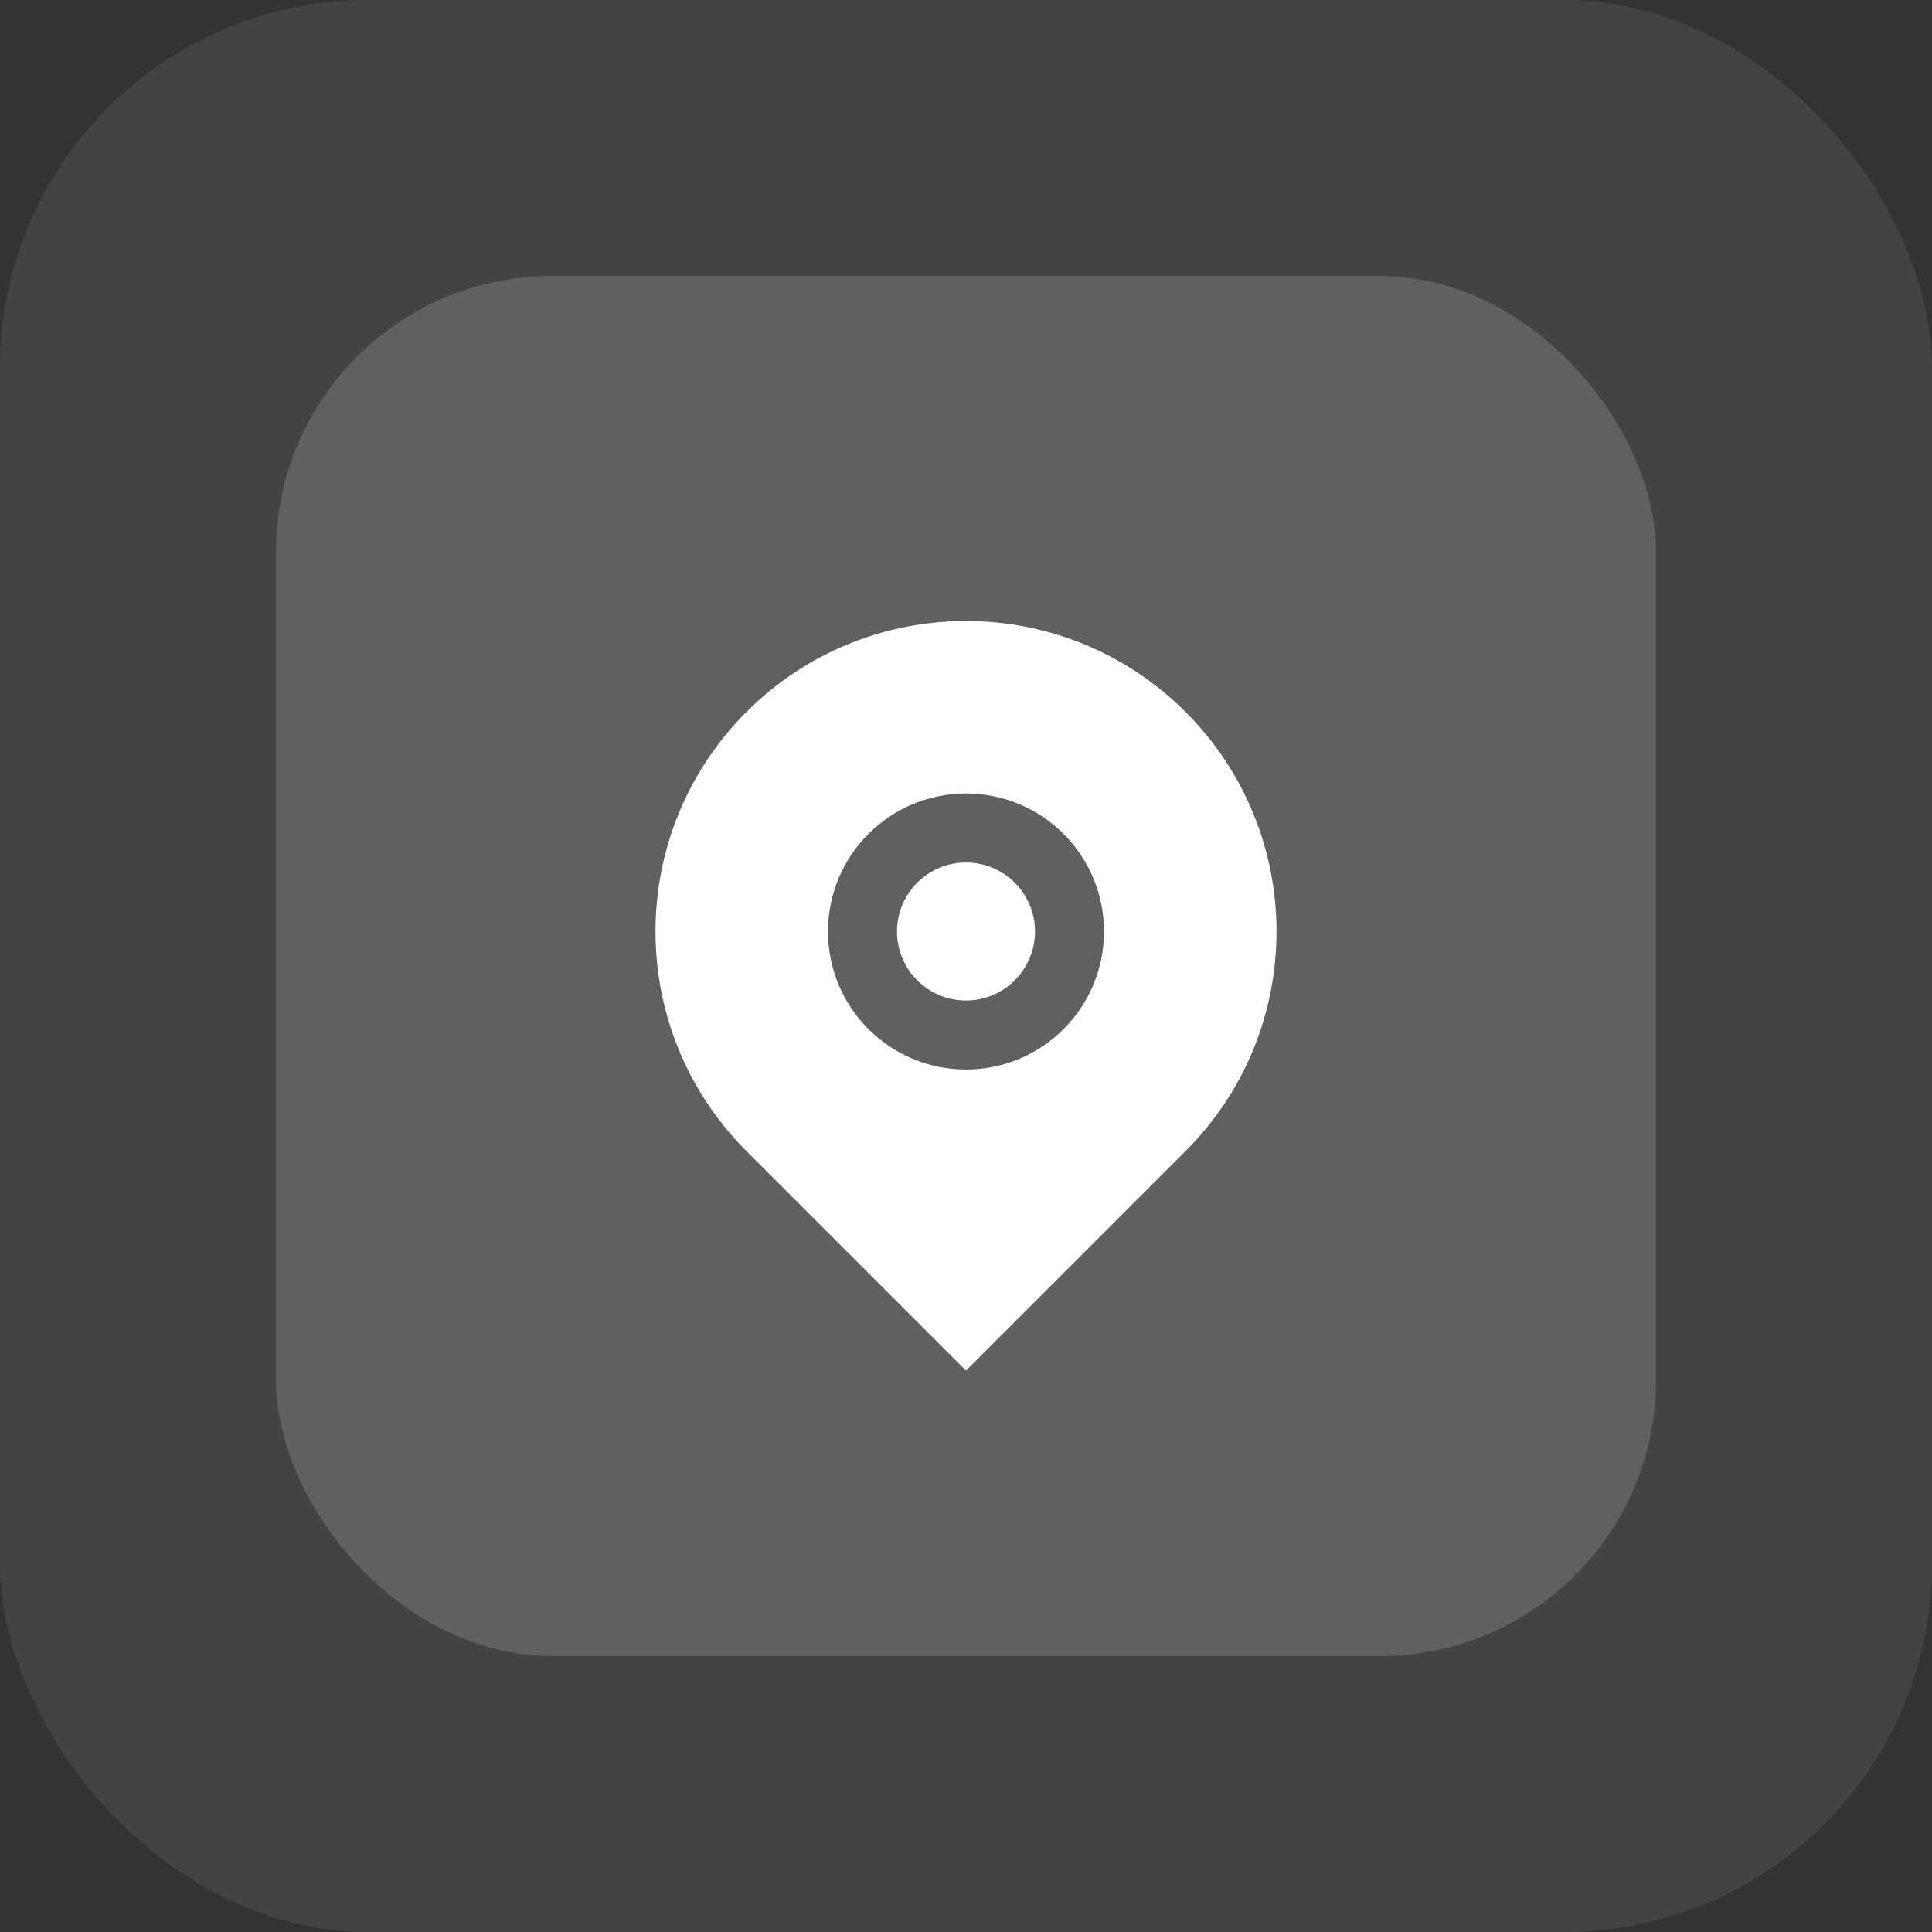
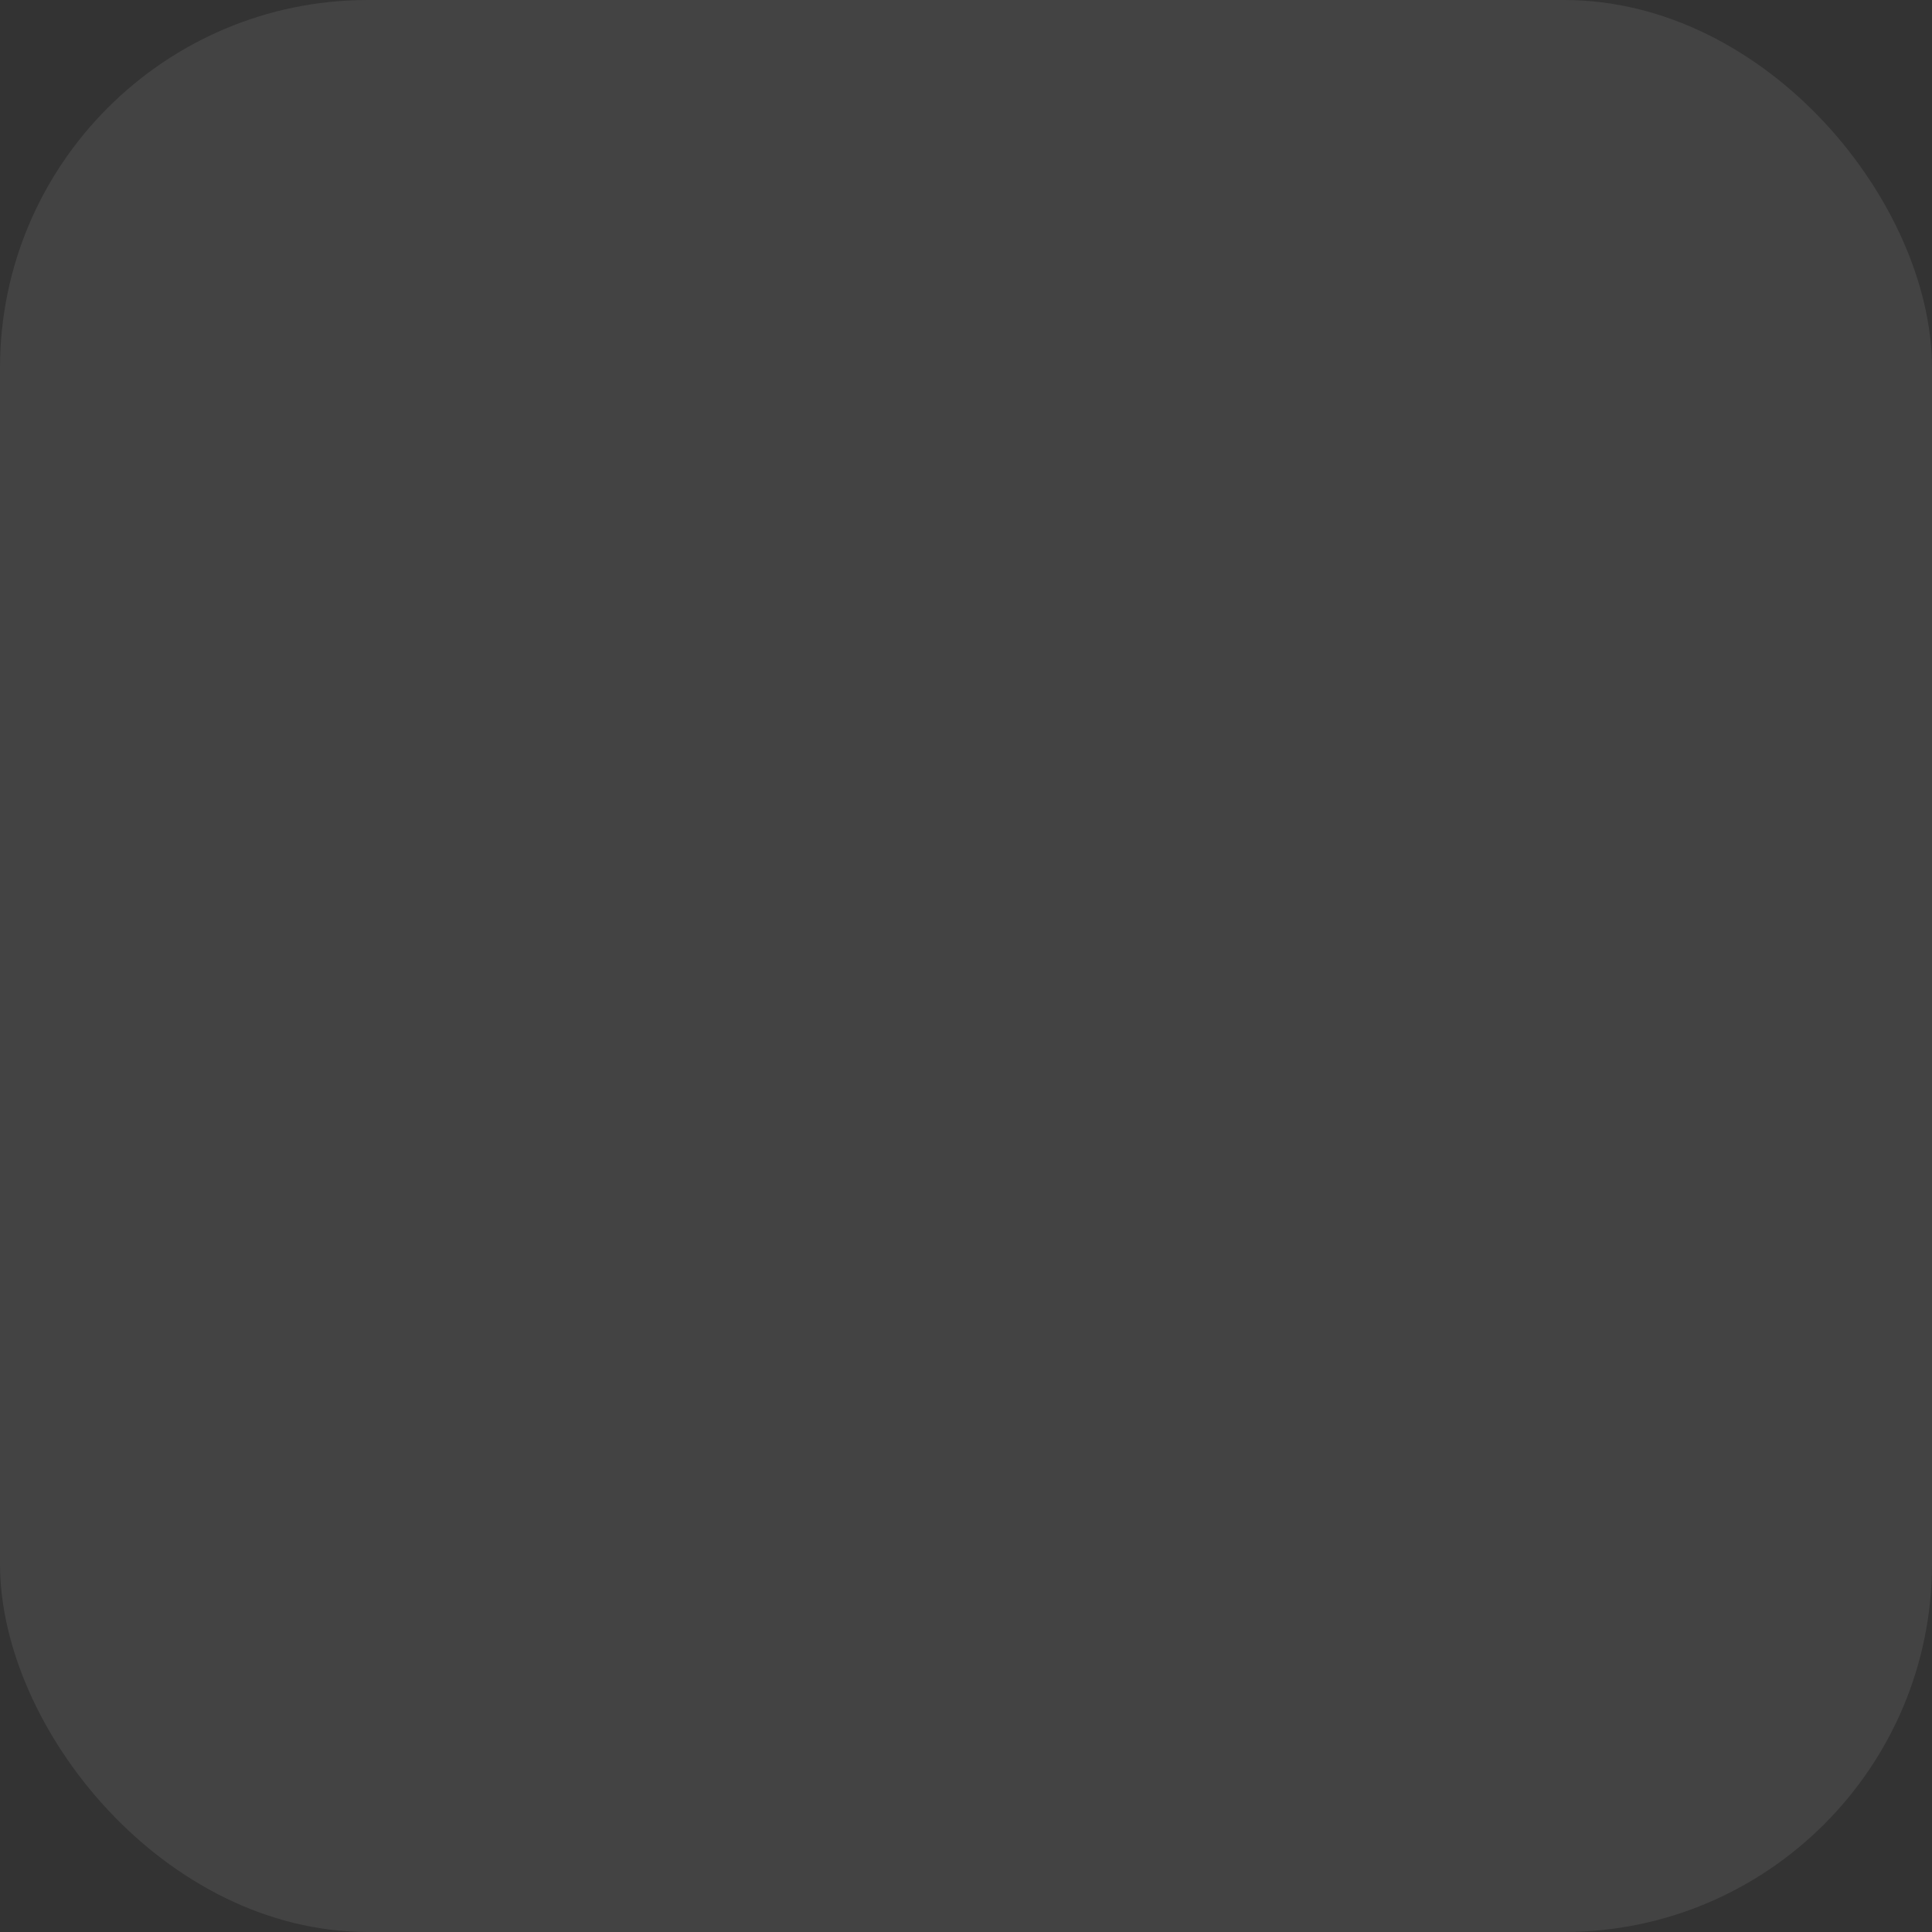
<svg xmlns="http://www.w3.org/2000/svg" width="42" height="42" viewBox="0 0 42 42" fill="none">
  <rect x="0" y="0" width="42" height="42" fill="#333333" stroke="none" />
  <rect width="42" height="42" rx="8" fill="white" fill-opacity="0.08" />
-   <rect x="6" y="6" width="30" height="30" rx="6" fill="white" fill-opacity="0.16" />
-   <path d="M25.773 25.023L21 29.796L16.227 25.023C13.591 22.387 13.591 18.113 16.227 15.477C18.863 12.841 23.137 12.841 25.773 15.477C28.409 18.113 28.409 22.387 25.773 25.023ZM21 23.25C22.657 23.25 24 21.907 24 20.25C24 18.593 22.657 17.25 21 17.25C19.343 17.25 18 18.593 18 20.25C18 21.907 19.343 23.25 21 23.25ZM21 21.75C20.172 21.75 19.5 21.078 19.5 20.25C19.5 19.422 20.172 18.75 21 18.75C21.828 18.75 22.5 19.422 22.5 20.25C22.5 21.078 21.828 21.75 21 21.75Z" fill="white" />
</svg>